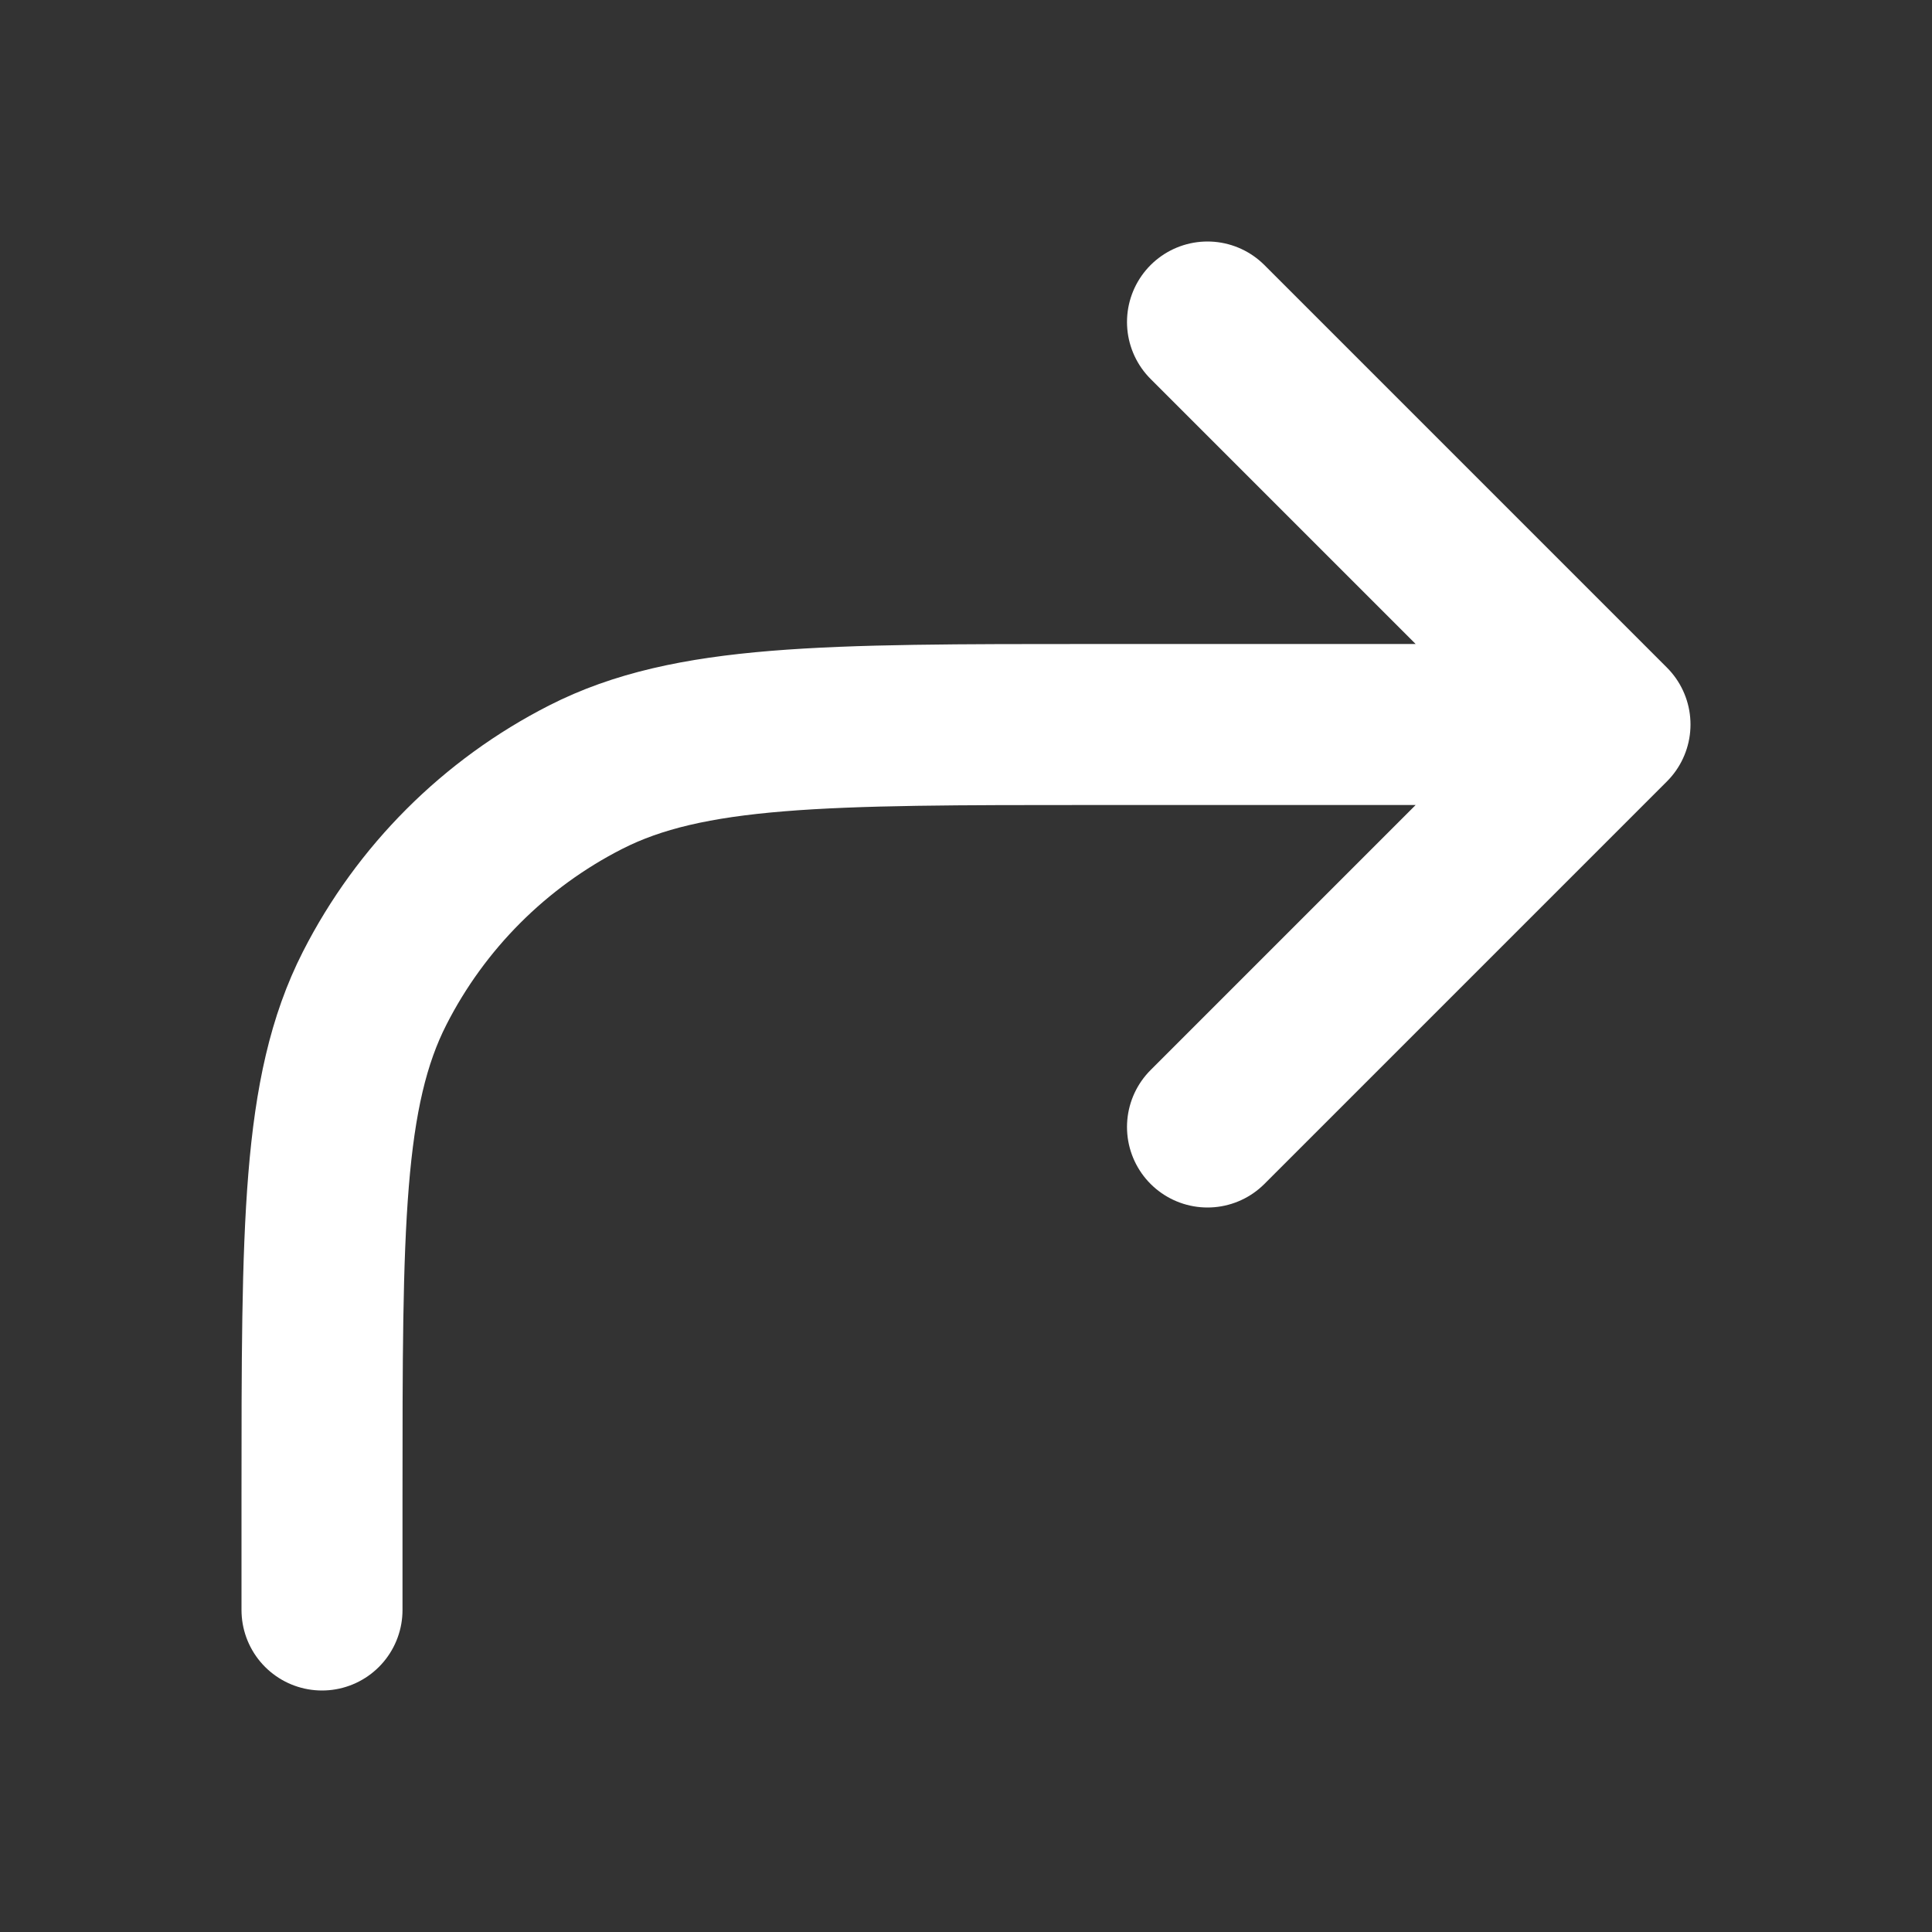
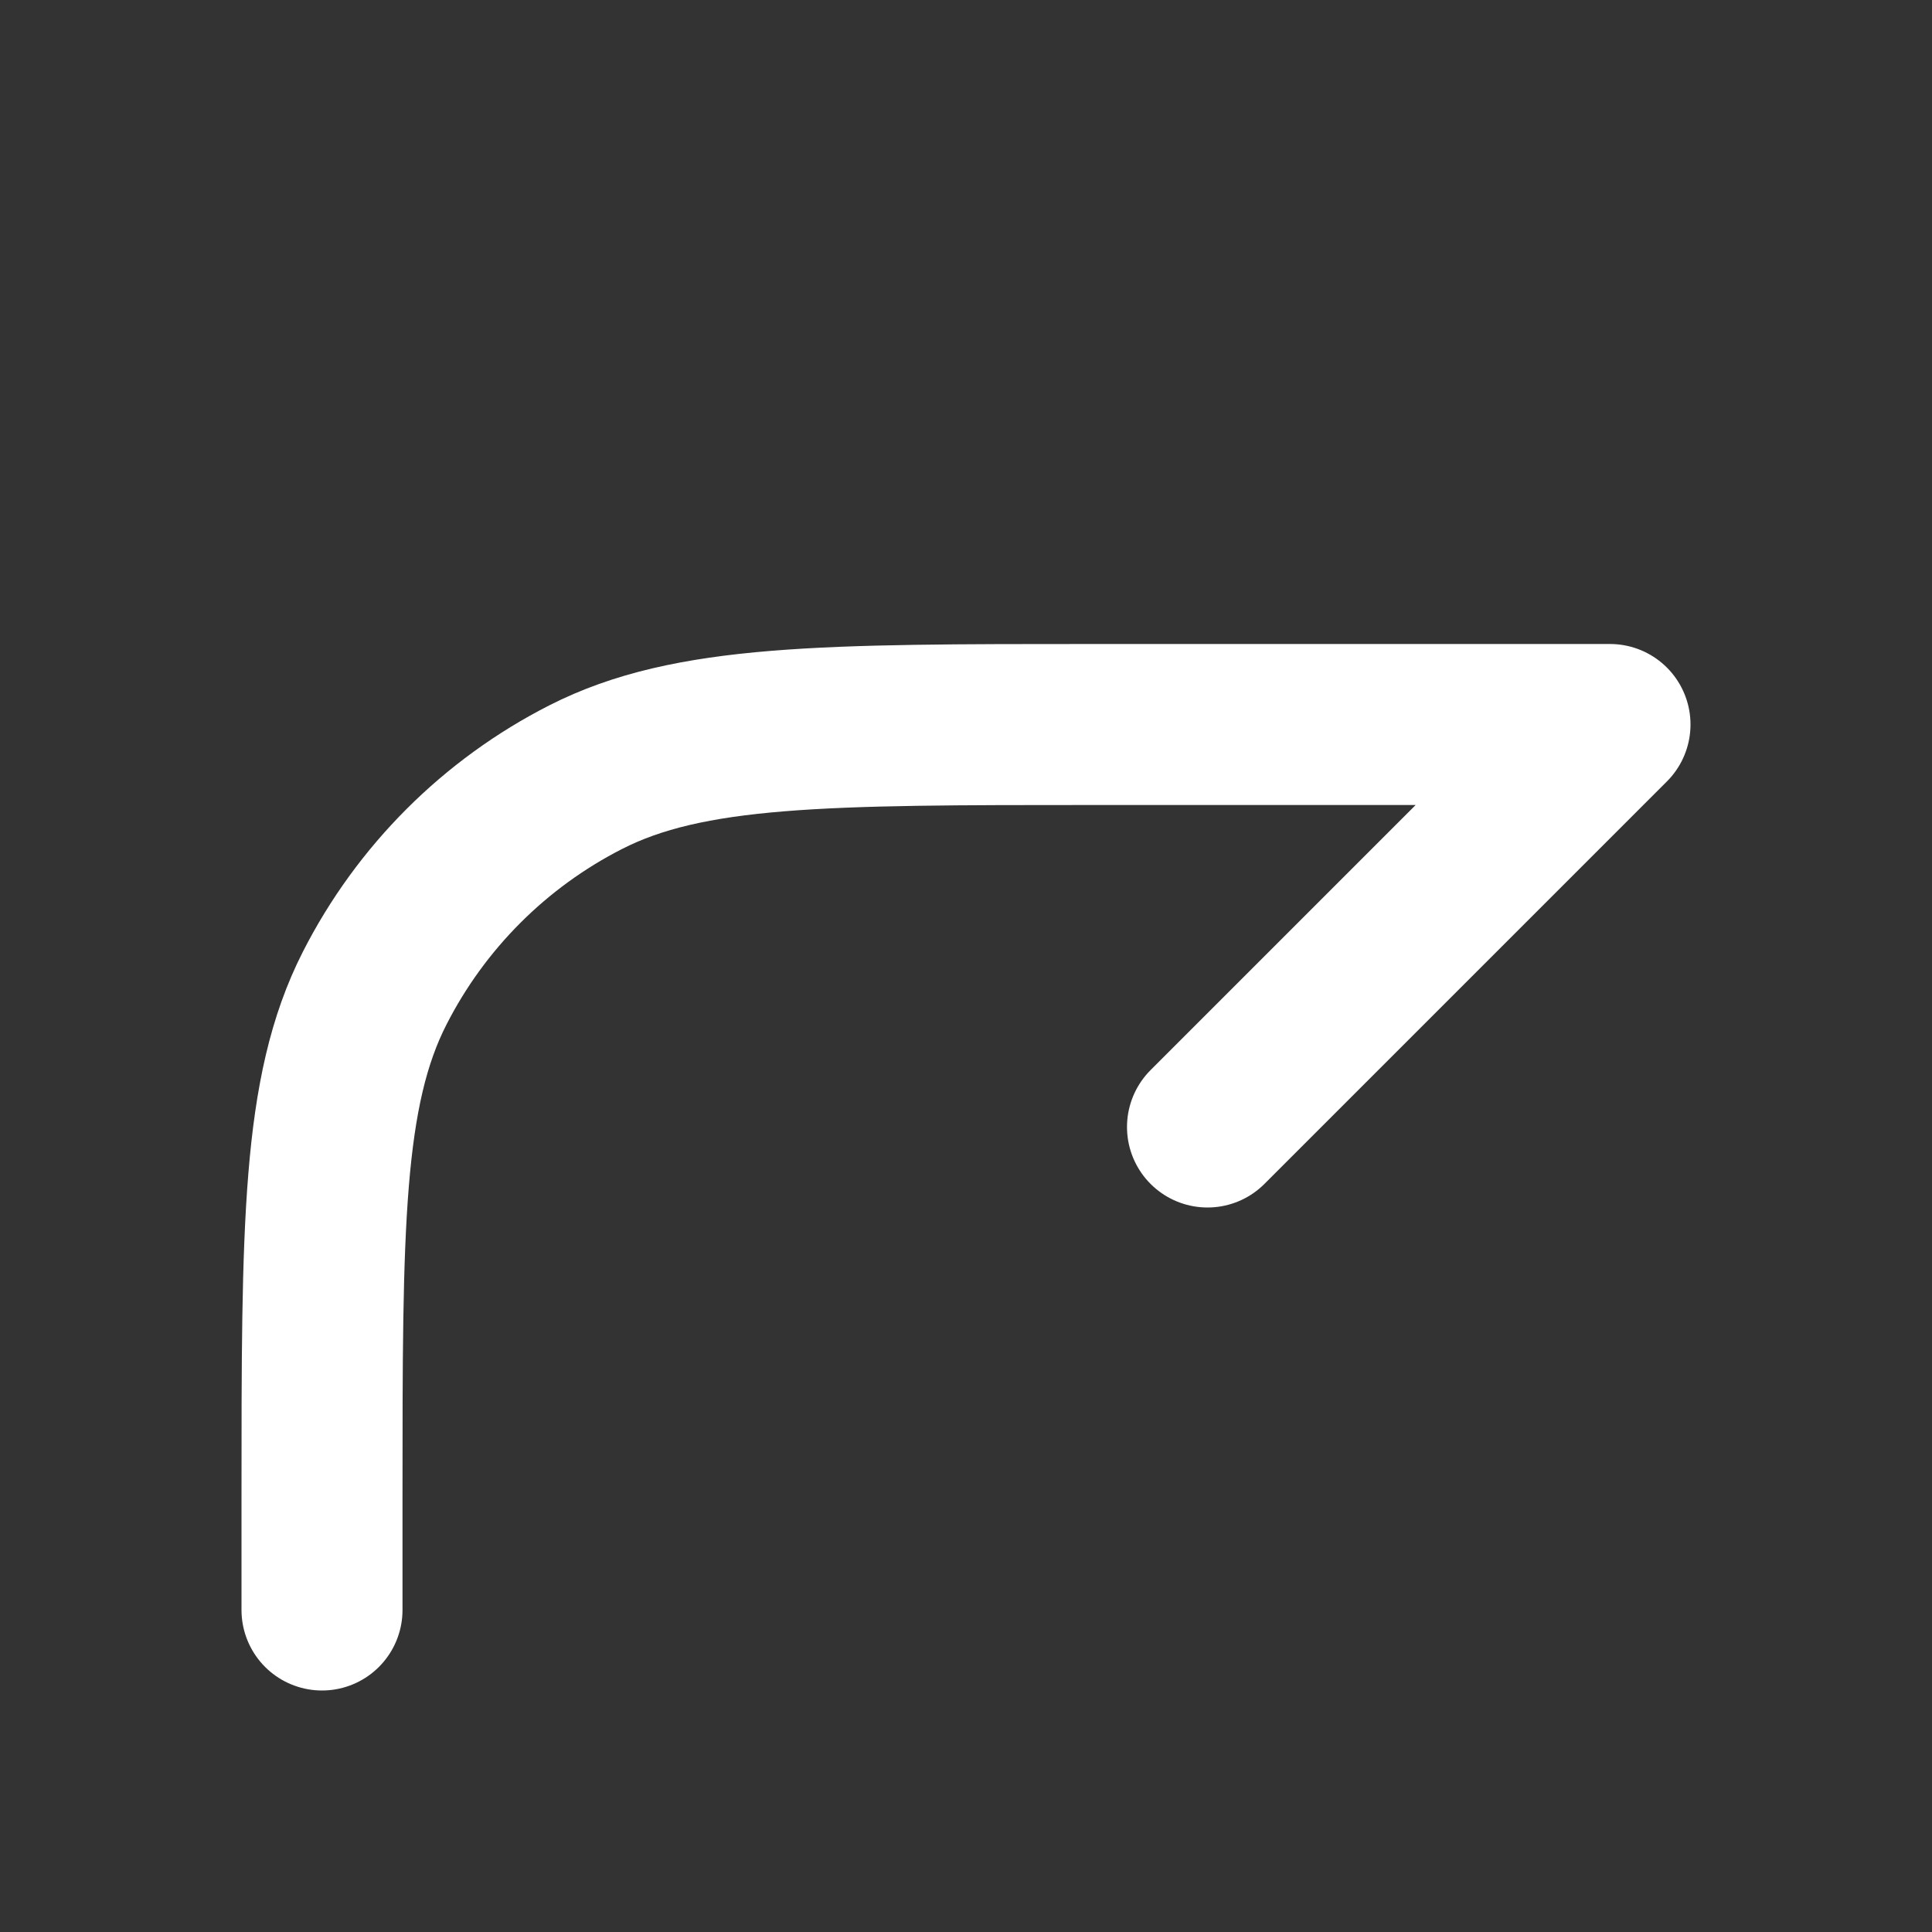
<svg xmlns="http://www.w3.org/2000/svg" width="24" height="24" viewBox="0 0 24 24" fill="none">
  <rect x="0" y="0" width="24" height="24" fill="#333333" stroke="none" />
  <g id="corner-down-left">
-     <path id="Icon" d="M4 20L4 18.6C4 15.24 4 13.559 4.654 12.276C5.229 11.147 6.147 10.229 7.276 9.654C8.56 9 10.24 9 13.6 9L20 9M20 9L15 14M20 9L15 4" stroke="white" stroke-width="2" stroke-linecap="round" stroke-linejoin="round" />
+     <path id="Icon" d="M4 20L4 18.6C4 15.24 4 13.559 4.654 12.276C5.229 11.147 6.147 10.229 7.276 9.654C8.56 9 10.24 9 13.6 9L20 9M20 9L15 14M20 9" stroke="white" stroke-width="2" stroke-linecap="round" stroke-linejoin="round" />
  </g>
</svg>